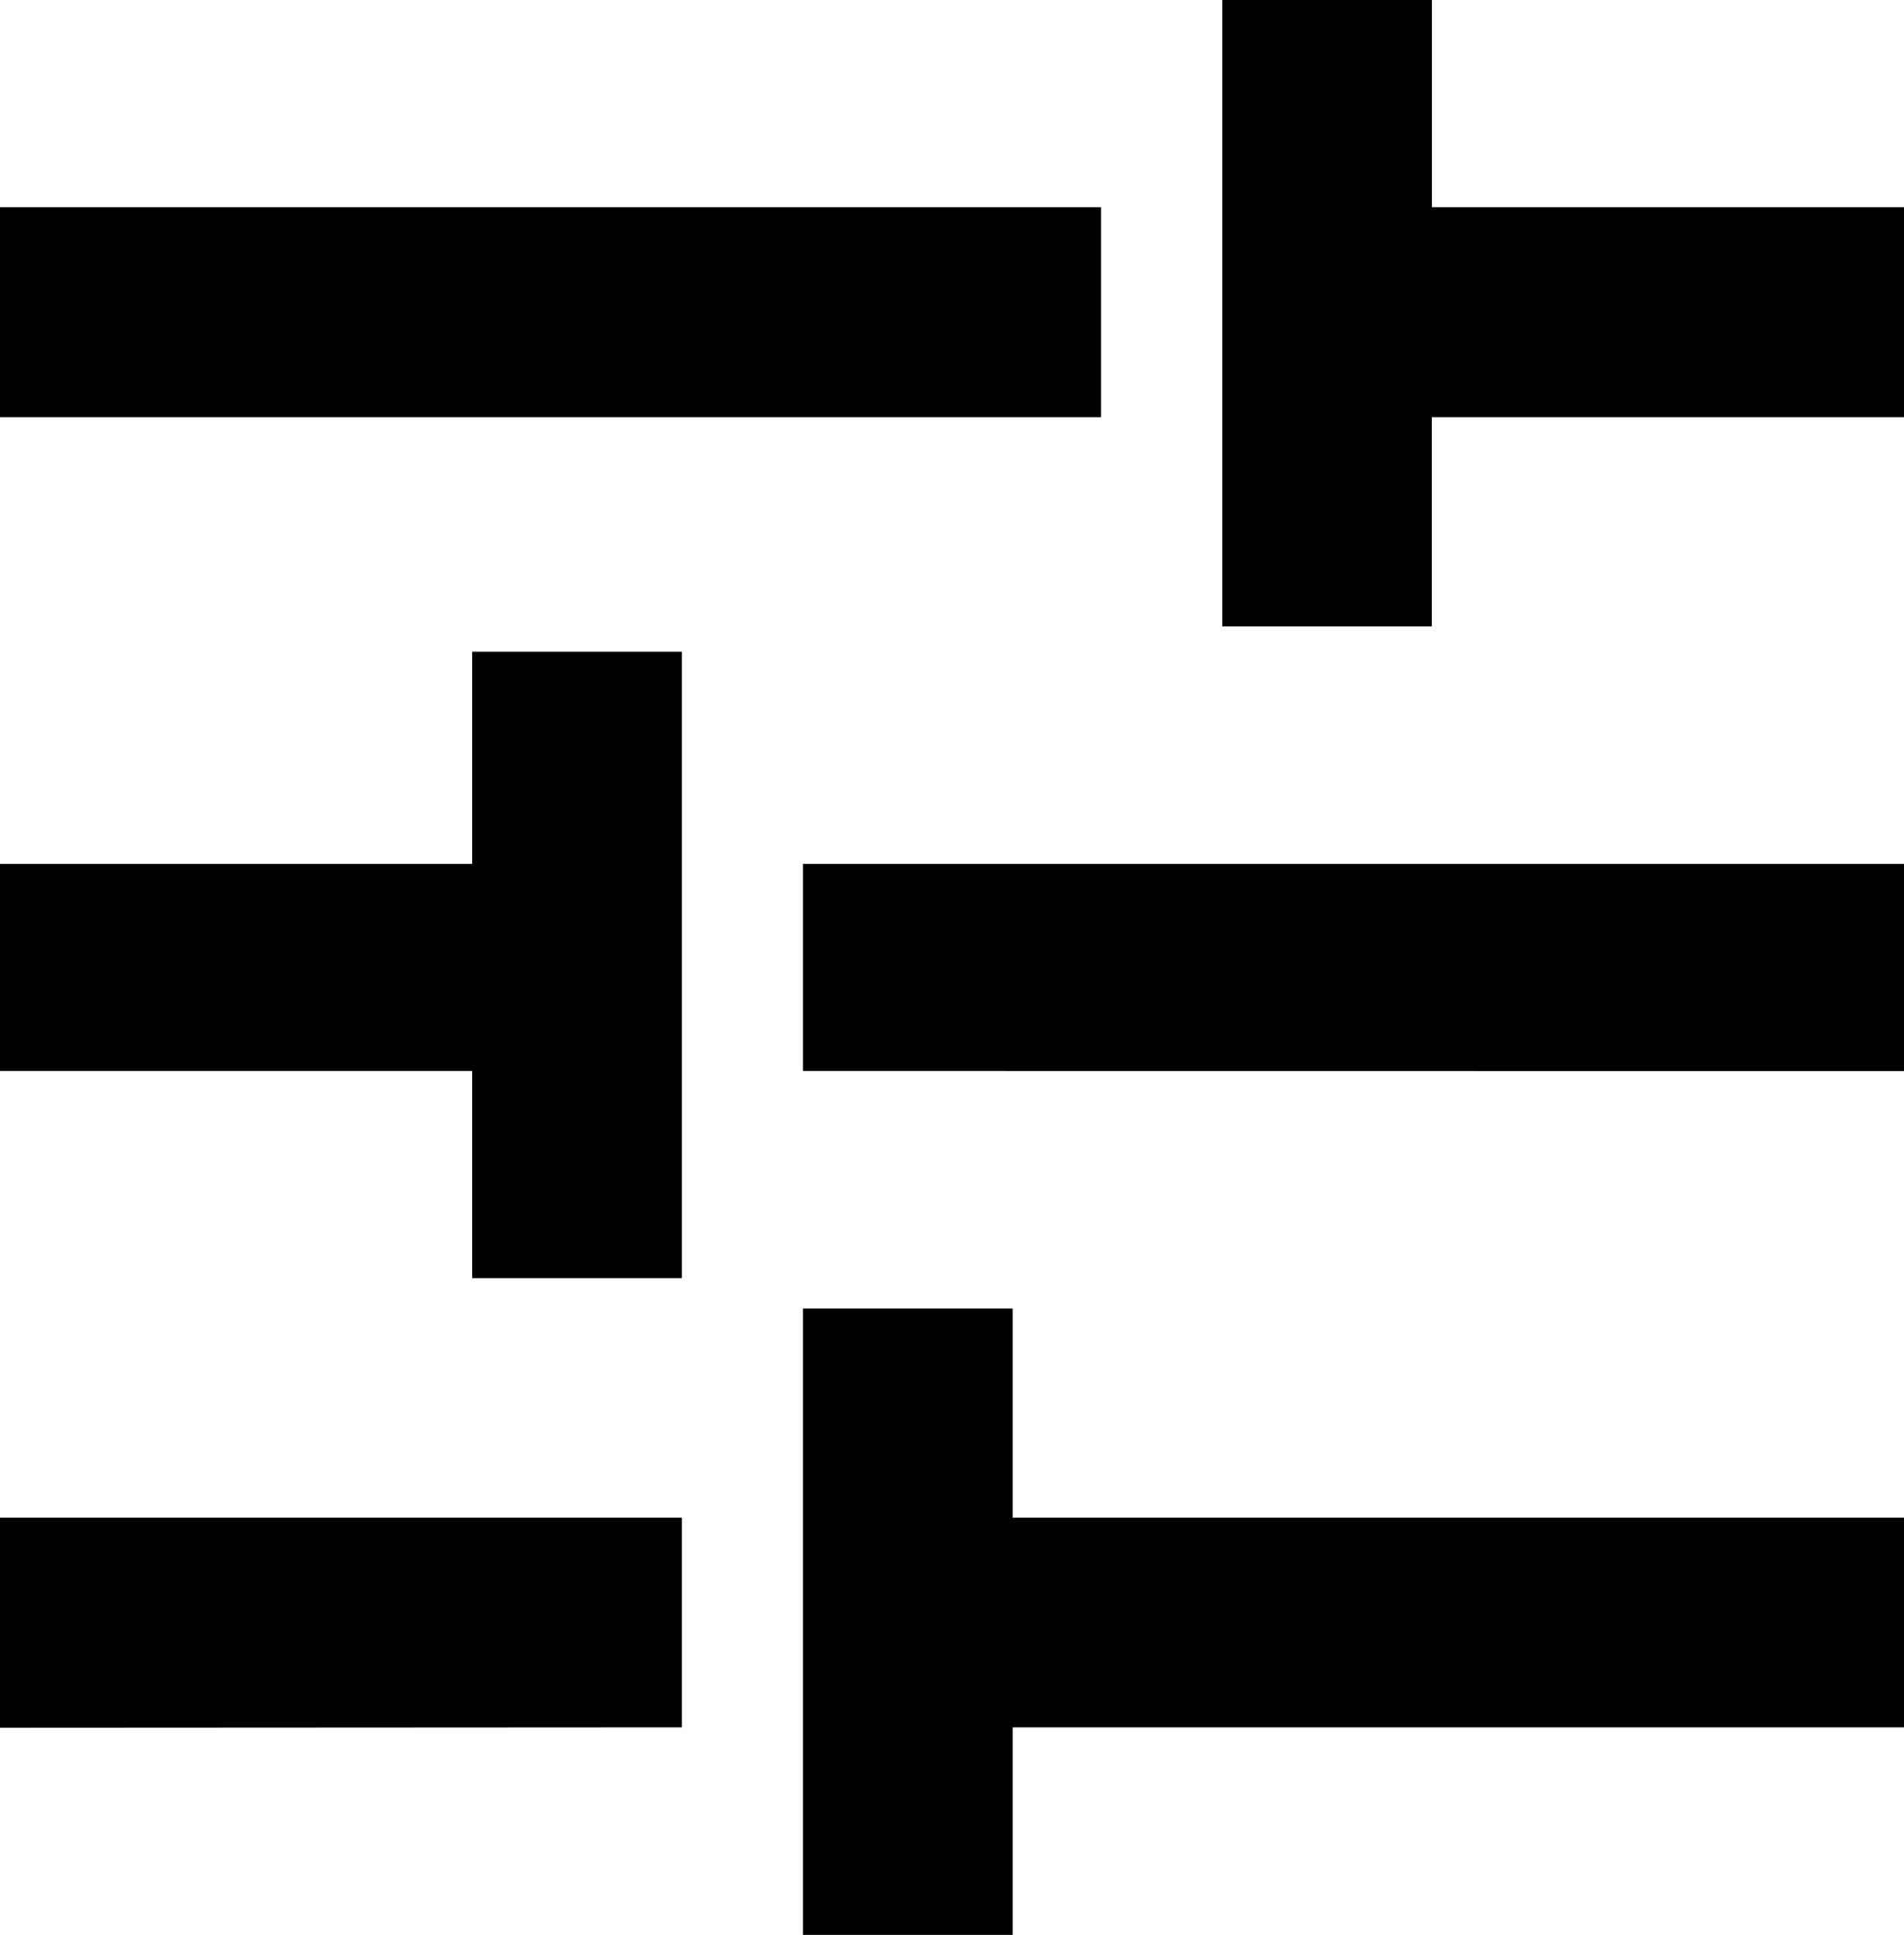
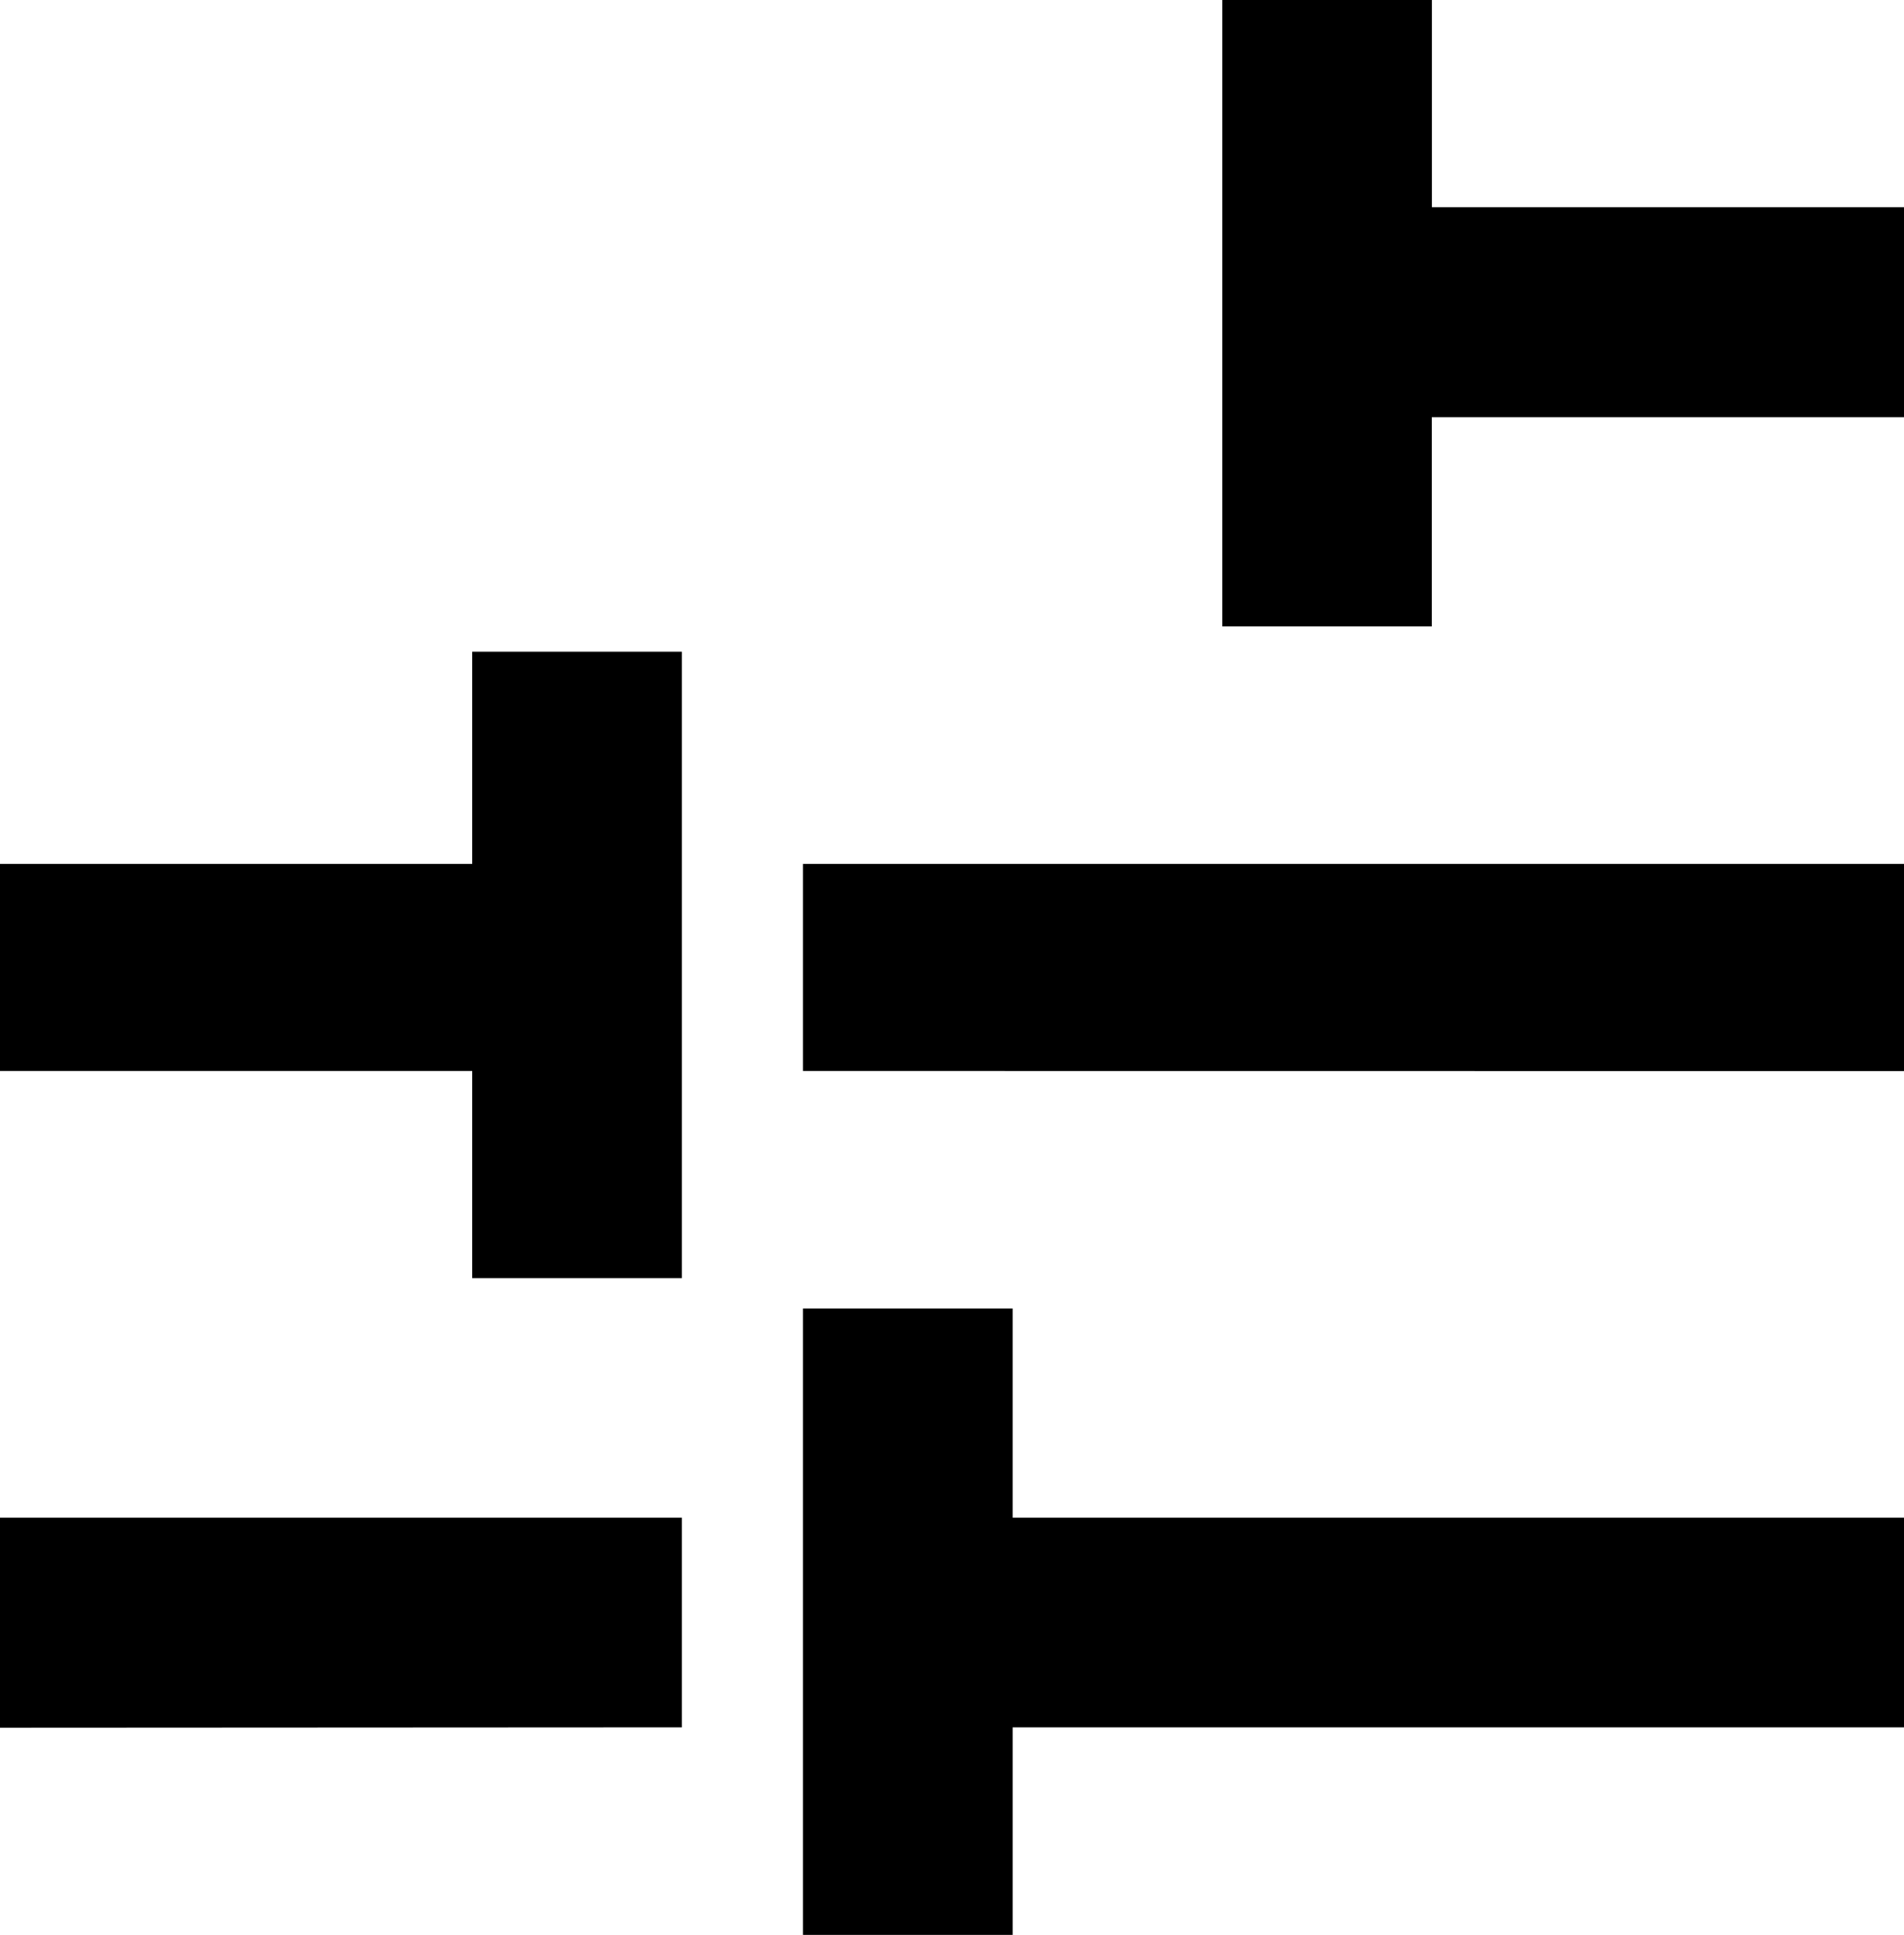
<svg xmlns="http://www.w3.org/2000/svg" width="15.749" height="16" viewBox="0 0 15.749 16">
-   <path id="tune_FILL0_wght700_GRAD0_opsz48" d="M5.15,19.137V17.4h5.64v1.734ZM5.15,8.3V6.563h9.107V8.3ZM11.792,20.85V15.67h1.734V17.4H20.9v1.734H13.526V20.85ZM9.056,15.419V13.706H5.15V11.994H9.056V10.239H10.79v5.18Zm2.736-1.713V11.994H20.9v1.713ZM15.26,10.03V4.85h1.734V6.563H20.9V8.3H16.993V10.03Z" transform="translate(-5.15 -4.85)" />
+   <path id="tune_FILL0_wght700_GRAD0_opsz48" d="M5.15,19.137V17.4h5.64v1.734ZM5.15,8.3V6.563V8.3ZM11.792,20.85V15.67h1.734V17.4H20.9v1.734H13.526V20.85ZM9.056,15.419V13.706H5.15V11.994H9.056V10.239H10.79v5.18Zm2.736-1.713V11.994H20.9v1.713ZM15.26,10.03V4.85h1.734V6.563H20.9V8.3H16.993V10.03Z" transform="translate(-5.15 -4.85)" />
</svg>